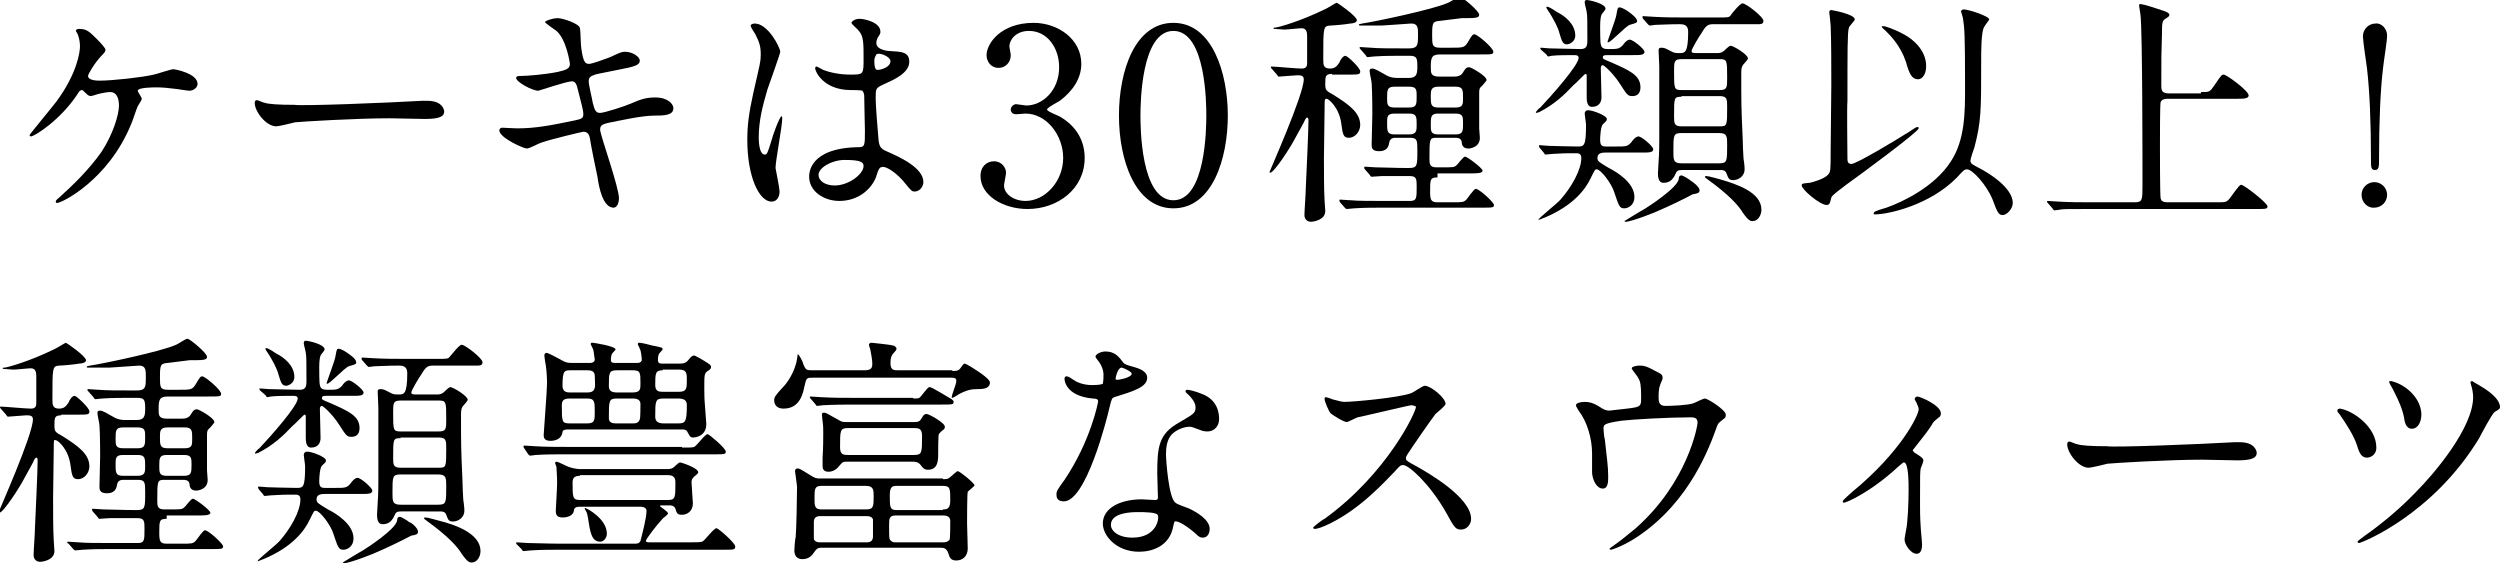
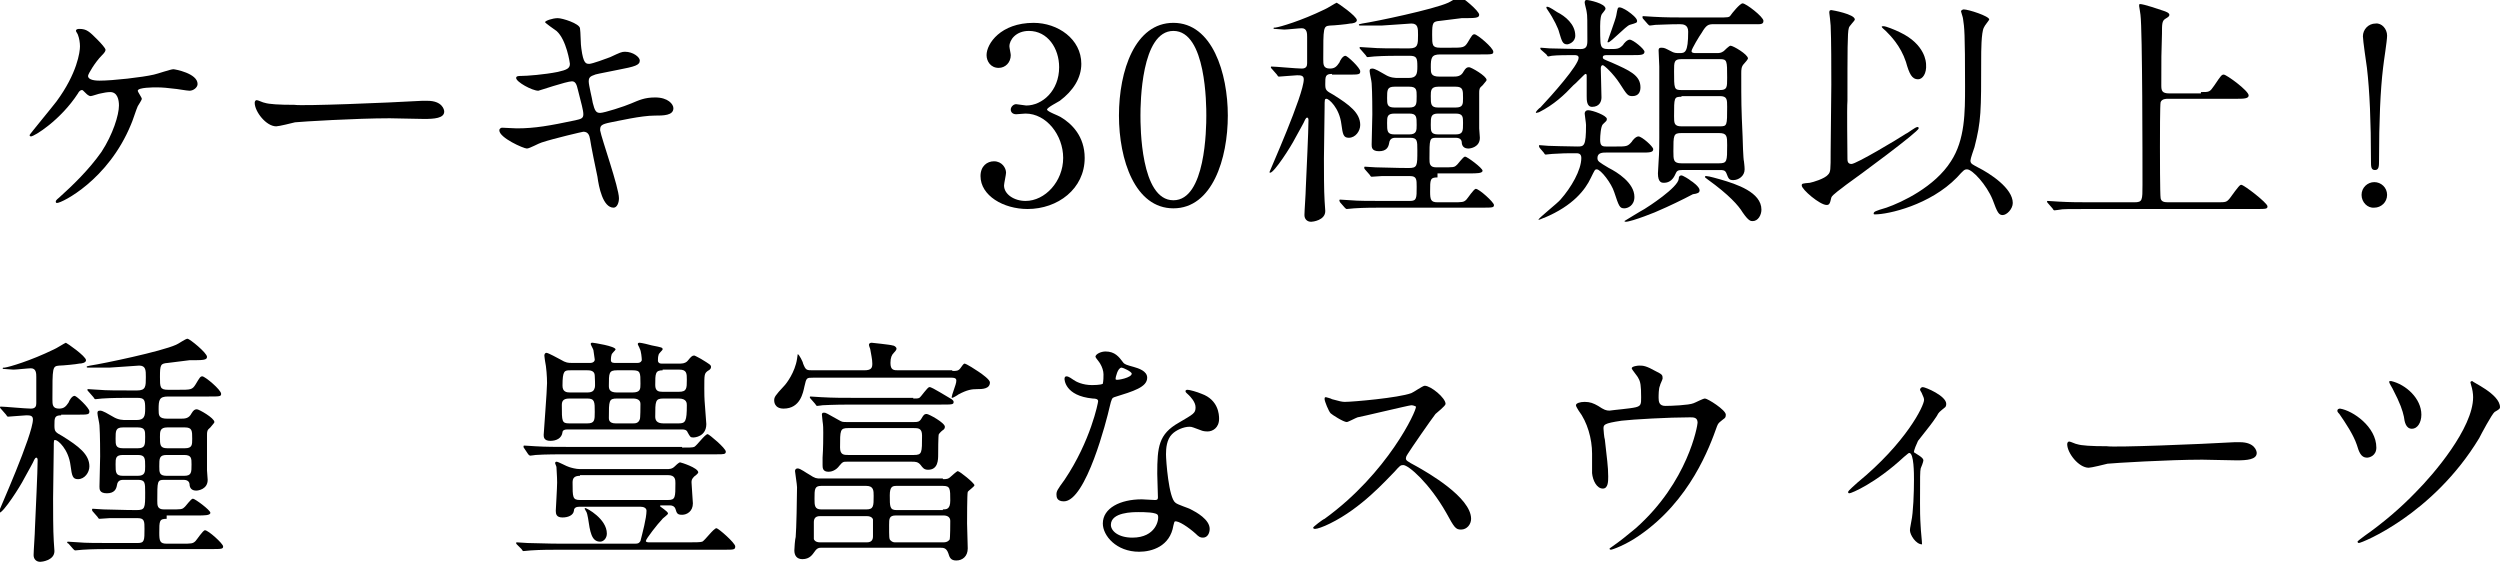
<svg xmlns="http://www.w3.org/2000/svg" version="1.1" id="レイヤー_1" x="0px" y="0px" width="372px" height="83.8px" viewBox="0 0 372 83.8" style="enable-background:new 0 0 372 83.8;" xml:space="preserve">
  <g>
    <g>
      <path d="M14.5,5.9c0.6,0.6,1.2,1.3,1.2,1.5c0,0.2-0.1,0.4-0.6,0.9c-0.9,0.9-2,2.7-2,3c0,0.4,0.5,0.7,1.7,0.7c2,0,6.4-0.5,8.1-0.9    c0.5-0.1,2.5-0.8,2.9-0.8c0.2,0,3.6,0.6,3.6,2.2c0,0.5-0.6,1-1.2,1c-0.4,0-2-0.3-2.3-0.3c-0.8-0.1-1.7-0.2-2.6-0.2    c-0.4,0-2.8,0-2.8,0.5c0,0.2,0.6,1,0.6,1.2c0,0.2-0.5,0.9-0.6,1.1c-0.2,0.4-0.8,2.3-1,2.7c-3.4,8.3-10.3,11.7-11,11.7    c-0.1,0-0.2,0-0.2-0.2c0-0.1,0-0.2,0.5-0.6c2-1.8,4.4-4.1,6.3-6.8c1.7-2.6,2.6-5.5,2.6-6.9c0-0.8-0.2-2-1.3-2    c-0.4,0-1,0.1-1.4,0.2c-0.2,0-1.3,0.4-1.5,0.4c-0.3,0-0.6-0.3-0.7-0.4c-0.5-0.5-0.5-0.5-0.6-0.5c-0.3,0-0.5,0.3-0.6,0.5    c-2.6,4-6.5,6.4-7,6.4c-0.1,0-0.2-0.1-0.2-0.2c0-0.1,3.4-4.2,4-5c3.1-4.2,3.5-7.4,3.5-8.2c0-0.5-0.1-1.2-0.3-1.7    c0-0.1-0.3-0.5-0.3-0.6c0-0.3,0.4-0.3,0.5-0.3C12.9,4.3,13.3,4.7,14.5,5.9z" />
      <path d="M62.8,15c0.2,0,0.6,0,0.8,0c2.2,0,2.5,1.3,2.5,1.6c0,1-1.5,1.1-3,1.1c-0.8,0-4.4-0.1-5.1-0.1c-5,0-13.2,0.5-14.1,0.6    c-0.4,0.1-2.4,0.6-2.8,0.6c-1.5,0-3.2-2.2-3.2-3.5c0-0.2,0.1-0.4,0.3-0.4c0.2,0,1,0.4,1.2,0.4c0.6,0.2,2.1,0.3,4.4,0.3    C45,15.8,57.6,15.3,62.8,15z" />
      <path d="M92.1,29.5c0,0.7-0.3,1.4-0.8,1.4c-1.6,0-2.2-3.1-2.4-4.6c-0.2-0.9-1-4.8-1.1-5.6c-0.1-0.6-0.3-1.1-1-1.1    c-0.1,0-4.4,1-6.2,1.6c-0.4,0.1-1.8,0.9-2.2,0.9c-0.5,0-4.1-1.6-4.1-2.7c0-0.3,0.3-0.4,0.4-0.4c0.3,0,1.8,0.1,2.2,0.1    c2.7,0,4.9-0.4,8.7-1.2c0.9-0.2,1.2-0.3,1.2-0.9c0-0.6-0.3-1.6-0.8-3.6c-0.2-0.9-0.4-1.3-0.9-1.3c-0.8,0-4.9,1.4-5,1.4    c-0.9,0-3.3-1.3-3.3-1.9c0-0.3,0.4-0.3,0.7-0.3c0.9,0,3.5-0.2,5.5-0.6c1.3-0.3,1.8-0.5,1.8-1.2c0-0.1-0.5-3.6-2-4.9    c-0.3-0.2-1.7-1.2-1.7-1.3c0-0.2,1.1-0.6,1.9-0.6c0.7,0,3.2,0.8,3.3,1.5c0.1,0.5,0.1,2.6,0.2,3c0.3,2.3,0.7,2.3,1.2,2.3    c0.4,0,2.6-0.8,3.1-1c1.5-0.7,1.7-0.8,2.2-0.8c1.2,0,2.2,0.8,2.2,1.3c0,0.7-0.7,0.9-3.3,1.4c-2.9,0.6-3.2,0.6-3.6,0.8    c-0.6,0.2-0.7,0.5-0.7,0.9c0,0.6,0.5,2.5,0.6,3.2c0.3,1.2,0.5,1.5,1.1,1.5c0.6,0,3.7-1,4.6-1.4c1.2-0.5,2-0.9,3.6-0.9    c1.9,0,2.7,1,2.7,1.6c0,1.1-1.5,1.1-2.8,1.1c-2,0-5.4,0.8-6.5,1c-1.5,0.3-1.6,0.5-1.6,1.2C89.5,20.6,92.1,27.9,92.1,29.5z" />
-       <path d="M116,28.5c0,0.8-0.4,1.5-1.2,1.5c-1.8,0-3.6-3.6-3.6-9.2c0-2.1,0.2-3.8,0.9-7c1-4.4,1.1-4.6,1.1-5.7c0-1.2-0.2-1.8-0.8-3    c-0.1-0.2-0.7-1-0.7-1.3c0-0.2,0.4-0.3,0.6-0.3c2,0,3.8,3.6,3.8,4.2c0,0.3-1.6,4.7-1.9,5.6c-0.7,2.4-1.3,4.6-1.3,7.2    c0,0.2,0,2.5,0.9,2.5c0.3,0,0.4-0.1,1-2.1c0.1-0.5,1.2-3.6,1.5-3.6c0.1,0,0.1,0.3,0.1,0.3c0,1.2-1,6.3-1,7.4    C115.5,25.6,116,28,116,28.5z M130.3,26.5c-0.9,2-2.9,3.4-5.4,3.4c-2.4,0-4.5-1.5-4.5-3.6c0-0.5,0-4.3,7.4-4.4    c0.9,0,0.9-0.3,0.9-2.5c0-0.2-0.1-4-0.1-5c0-0.2,0-0.6-0.3-0.9c-0.1-0.1-1.5-0.1-1.7-0.1c-4.1,0-5.3-2.8-5.3-3.2    c0-0.1,0-0.3,0.2-0.3c0.1,0,0.8,0.4,1,0.5c1,0.4,2.5,0.7,4,0.7c2,0,2,0,2-2.4c0-2.3,0-3.3-0.7-4.1c-0.1-0.2-1.1-1-1.1-1.2    c0-0.2,0.5-0.6,1.2-0.6c0.7,0,3.1,0.5,3.1,1.9c0,0.3,0,0.3-0.4,0.9c-0.1,0.2-0.2,0.5-0.2,0.8c0,1.1,1.9,1.2,2.1,1.2    c1.6,0.1,2.8,0.1,2.8,1.6c0,1.7-2.4,2.7-3.7,3.3c-1.3,0.6-1.3,0.6-1.3,2.2c0,0.8,0.3,4.9,0.4,5.8c0.1,1.3,0.3,1.6,1.2,2    c1.8,0.8,5.5,2.4,5.5,4.6c0,0.6-0.5,1.4-1.3,1.4c-0.4,0-0.5-0.1-1.4-1.2c-1-1.3-2.9-2.8-3.6-2.4C130.7,24.9,130.4,26.3,130.3,26.5    z M121.8,26c0,1,1.1,1.6,2.4,1.6c2.1,0,4.3-1.7,4.3-2.9c0-0.6-0.5-0.9-2.8-0.9C123.7,23.8,121.8,25,121.8,26z M130.1,9    c0,1.4,0.3,1.4,0.5,1.4c0.5,0,1.9-0.4,1.9-1.3c0-0.6-1.2-1.1-1.7-1.1c-0.1,0-0.3,0-0.4,0.1C130.3,8.3,130.1,8.6,130.1,9z" />
      <path d="M160.9,9.5c0,2.1-1.2,4-3.2,5.5c-0.3,0.2-1.9,1-1.9,1.3c0,0.3,1.7,0.9,2,1.1c1.7,1,3.6,2.9,3.6,6.1c0,4.6-4,7.6-8.5,7.6    c-3.6,0-7-2-7-4.9c0-1.5,1-2.2,2-2.2c1.2,0,1.8,1,1.8,1.7c0,0.3-0.3,1.6-0.3,1.9c0,1.3,1.5,2.3,3.2,2.3c2.9,0,5.6-2.9,5.6-6.4    c0-3.4-2.5-6.6-5.6-6.6c-0.2,0-1.2,0.1-1.4,0.1c-0.5,0-0.8-0.3-0.8-0.7c0-0.4,0.4-0.8,0.8-0.8c0.2,0,1.3,0.2,1.5,0.2    c2.4,0,4.9-2.2,4.9-5.7c0-2.8-1.7-5.4-4.5-5.4c-1.9,0-2.9,1.3-2.9,2.3c0,0.2,0.2,1.1,0.2,1.3c0,1.1-0.8,1.9-1.8,1.9    c-1.2,0-1.8-1-1.8-1.9c0-1.7,2.1-4.8,7-4.8C157.4,3.4,160.9,5.8,160.9,9.5z" />
      <path d="M174.6,31c-5.7,0-8.1-7.2-8.1-13.8c0-6.7,2.4-13.8,8.1-13.8c5.8,0,8.1,7.5,8.1,13.8C182.7,23.6,180.4,31,174.6,31z     M174.6,4.6c-4.8,0-4.9,10.8-4.9,12.6c0,1.5,0,12.6,4.9,12.6c4.8,0,4.9-10.7,4.9-12.6C179.5,15.7,179.5,4.6,174.6,4.6z" />
      <path d="M198.2,11c-1,0-1,0.4-1,1.5c0,0.9,0.1,1,1.2,1.6c2.4,1.5,4,2.7,4,4.5c0,0.9-0.7,1.9-1.7,1.9c-0.8,0-0.9-0.5-1.1-2    c-0.3-2.5-1.9-3.8-2.2-3.8c-0.3,0-0.3,0.1-0.3,1.3c0,1.1-0.1,6.4-0.1,7.6c0,1.6,0,4.8,0.1,6.3c0,0.2,0.1,1.3,0.1,1.5    c0,1.4-1.9,1.6-2.1,1.6c-0.6,0-1-0.4-1-1c0-0.6,0.2-3.3,0.2-4c0.1-2.3,0.4-8.5,0.4-10.1c0-0.1,0-0.4-0.2-0.4    c-0.1,0-0.2,0.1-0.3,0.3c-0.2,0.5-0.8,1.5-1.5,2.8c-0.6,1.2-3.1,5.1-3.7,5.1c0,0-0.1,0-0.1-0.1c0-0.1,5.1-11.5,5.1-13.8    c0-0.6-0.5-0.6-1-0.6c-0.4,0-2.4,0.2-2.7,0.2c-0.1,0-0.2-0.1-0.3-0.3l-0.7-0.8c-0.1-0.1-0.2-0.2-0.2-0.3c0-0.1,0.1-0.1,0.1-0.1    c0.6,0,3.7,0.3,4.5,0.3c0.7,0,0.8-0.4,0.8-0.8c0-0.1,0-0.6,0-3.9c0-0.5,0-1.3-0.8-1.3c-0.4,0-2.2,0.2-2.6,0.2    c-0.2,0-1.2-0.1-1.4-0.1c-0.1,0-0.2,0-0.2-0.1c0-0.1,0.1-0.1,0.3-0.1c0.7-0.1,3.8-1,7.3-2.7c0.3-0.1,1.7-1,1.8-1c0.1,0,3,2,3,2.6    c0,0.4-0.7,0.5-1,0.5c-0.4,0.1-2.5,0.3-3,0.3c-1,0.1-1,0.2-1,5c0,0.8,0,1.4,1,1.4c0.7,0,1-0.3,1.4-0.9c0.1-0.3,0.5-1,0.9-1    c0.3,0,2.2,1.8,2.2,2.3c0,0.5-0.2,0.5-1.9,0.5H198.2z M213.9,26.4c-1.1,0-1.1,0.3-1.1,2.1c0,1.2,0.1,1.6,1.1,1.6h2.2    c1.5,0,1.7,0,2.1-0.4c0.2-0.2,1.1-1.6,1.4-1.6c0.5,0,2.7,2,2.7,2.4c0,0.4-0.2,0.4-1.9,0.4h-14.7c-1,0-2.8,0-4.2,0.1    c-0.1,0-1,0.1-1.1,0.1c-0.1,0-0.2-0.1-0.3-0.2l-0.7-0.8c-0.1-0.2-0.1-0.2-0.1-0.3c0-0.1,0.1-0.1,0.1-0.1c0.3,0,1.3,0.1,1.6,0.1    c1,0.1,2.9,0.1,5,0.1h3.8c1,0,1-0.4,1-2.1c0-1.1,0-1.6-1-1.6c-1.6,0-2.8,0-4.2,0c-0.2,0-1.4,0.1-1.5,0.1c-0.1,0-0.2-0.1-0.3-0.3    l-0.7-0.8c-0.1-0.1-0.1-0.2-0.1-0.3c0-0.1,0.1-0.1,0.1-0.1c0.2,0,1.3,0.1,1.6,0.1c1,0,2.9,0.1,4.9,0.1c1.3,0,1.3-0.3,1.3-2.6    c0-1.5,0-1.9-1.1-1.9h-2.1c-0.3,0-0.9,0-1,0.8c-0.1,0.6-0.4,1.2-1.5,1.2c-1.1,0-1.1-0.6-1.1-1c0-0.6,0.1-3.8,0.1-4.5    c0-0.4,0-3.2-0.1-4.6c0-0.3-0.3-1.5-0.3-1.8c0-0.2,0-0.4,0.4-0.4c0.4,0,1.2,0.5,1.9,0.9c0.8,0.5,1.5,0.5,2,0.5h1.5    c1.2,0,1.3-0.6,1.3-1.7c0-1.3-0.1-1.6-1.2-1.6h-1c-1,0-2.8,0-4.2,0.1c-0.1,0-1,0.1-1,0.1c-0.1,0-0.2-0.1-0.3-0.3l-0.7-0.8    c-0.1-0.1-0.2-0.2-0.2-0.3s0.1-0.1,0.1-0.1c0.2,0,1.3,0.1,1.6,0.1c1,0.1,2.9,0.1,4.9,0.1h0.8c1.3,0,1.3-0.6,1.3-2c0-1,0-1.7-1-1.7    c-0.3,0-4,0.3-4.4,0.3h-3.2c-0.1,0-0.2,0-0.2-0.1c0-0.1,0-0.1,0.5-0.2c2-0.3,10.6-2.1,12.8-3.1c0.3-0.1,1.4-0.9,1.7-0.9    c0.3,0,2.9,2.1,2.9,2.7c0,0.5-0.6,0.5-2.6,0.5c-0.9,0.1-2.4,0.3-3.2,0.4c-1.1,0.1-1.2,0.2-1.2,2.1c0,1.5,0,1.9,1.2,1.9h1.5    c1.9,0,2.1,0,2.6-0.8c0.6-1,0.7-1.2,1-1.2c0.4,0,2.8,2,2.8,2.6c0,0.4-0.2,0.4-1.9,0.4h-6c-1.3,0-1.4,0.5-1.4,1.9    c0,0.9,0,1.4,1.3,1.4h1.9c0.7,0,1.3,0,1.7-0.8c0.3-0.5,0.5-0.6,0.8-0.6c0.3,0,2.6,1.3,2.6,1.9c0,0.1-0.1,0.2-0.6,0.8    c-0.5,0.4-0.5,0.6-0.5,1.2c0,3.1,0,4,0,5.2c0,0.2,0.1,1.2,0.1,1.4c0,1.4-1.4,1.6-1.7,1.6c-0.6,0-1-0.3-1-1c-0.1-0.6-0.7-0.6-1-0.6    h-2.8c-1,0-1,0.2-1,3.1c0,0.7,0,1.3,1,1.3h0.9c1.6,0,1.8,0,2.1-0.3c0.2-0.1,1-1.3,1.3-1.3c0.3,0,2.6,1.7,2.6,2.1    c0,0.4-0.9,0.4-1.9,0.4H213.9z M209.7,16c1.1,0,1.1-0.5,1.1-1.7c0-0.9,0-1.4-1.1-1.4h-2.2c-1.1,0-1.1,0.5-1.1,1.7    c0,0.9,0,1.4,1.1,1.4H209.7z M207.5,16.9c-1.1,0-1.1,0.5-1.1,1.4c0,1.2,0,1.7,1.1,1.7h2.2c1.1,0,1.1-0.6,1.1-1.4    c0-1.2,0-1.7-1.1-1.7H207.5z M216.6,16c1.1,0,1.1-0.5,1.1-1.4c0-1.2,0-1.7-1.1-1.7H214c-1.1,0-1.1,0.6-1.1,1.4    c0,1.2,0,1.7,1.1,1.7H216.6z M214,16.9c-1.1,0-1.1,0.5-1.1,1.7c0,0.9,0,1.4,1.1,1.4h2.6c1.1,0,1.1-0.5,1.1-1.7    c0-0.9,0-1.4-1.1-1.4H214z" />
      <path d="M229.3,7.4c-0.1-0.1-0.1-0.2-0.1-0.2c0-0.1,0-0.1,0.1-0.1c0.2,0,1.1,0.1,1.3,0.1c0.7,0,3.7,0.1,4.6,0.1c0.9,0,1-0.5,1-1.3    c0-2.8,0-3.8-0.1-4.2c0-0.2-0.3-1.2-0.3-1.4c0-0.3,0.1-0.4,0.3-0.4c0.3,0,2.8,0.5,2.8,1.3c0,0.2-0.6,0.8-0.6,0.9    c-0.2,0.5-0.2,1.5-0.2,1.7c0,0.4,0,2.5,0.1,2.7c0.1,0.6,0.5,0.7,1.1,0.7c1.4,0,1.6,0,2.2-0.6c0.1-0.2,0.6-0.8,1-0.8    c0.5,0,2.2,1.4,2.2,1.8c0,0.5-0.6,0.5-1.7,0.5h-3.8c-0.3,0-0.7,0-0.7,0.3c0,0.3,0.1,0.3,1.3,0.8c2.7,1.2,4.3,1.9,4.3,3.7    c0,0.7-0.3,1.3-1.2,1.3c-0.7,0-0.8-0.2-1.9-1.9c-0.9-1.4-2.3-2.7-2.5-2.7c-0.3,0-0.3,0.4-0.3,0.5c0,0.6,0.1,4,0.1,4.3    c0,0.6-0.3,1.4-1.4,1.4c-0.8,0-0.8-1-0.8-1.6v-2.9c0-0.3,0-0.4-0.2-0.4c-0.1,0-1.6,1.6-1.8,1.7c-1.3,1.4-2.9,2.9-5.1,4    c-0.1,0-0.3,0.1-0.4,0.1c-0.3,0,0.5-0.8,0.6-0.8c1.7-1.8,5.7-6.3,5.7-7.4c0-0.4-0.4-0.4-0.7-0.4c-0.9,0-2.5,0-3.3,0.1    c-0.1,0-0.4,0.1-0.5,0.1c-0.1,0-0.2-0.1-0.3-0.3L229.3,7.4z M229.1,22c-0.1-0.2-0.1-0.2-0.1-0.3c0-0.1,0-0.1,0.1-0.1    c0.2,0,1.1,0.1,1.3,0.1c0,0,3.2,0.1,4.3,0.1c1,0,1.3,0,1.3-3.2c0-0.3-0.2-1.5-0.2-1.7c0-0.3,0.2-0.5,0.5-0.5    c0.7,0,2.8,0.8,2.8,1.3c0,0.3-0.1,0.3-0.6,0.8c-0.3,0.3-0.4,1.7-0.4,2.3c0,0.9,0.3,1,0.9,1h1.5c1.5,0,1.7,0,2.3-0.7    c0.1-0.2,0.6-0.8,1-0.8c0.5,0,2.2,1.5,2.2,1.9c0,0.5-0.6,0.5-1.7,0.5H239c-0.5,0-1.3,0-1.3,0.8c0,0.5,0.2,0.6,1.7,1.5    c1.2,0.6,3.8,2.2,3.8,4.3c0,1.3-1,1.7-1.5,1.7c-0.7,0-0.8-0.3-1.5-2.4c-0.4-1.3-2-3.4-2.6-3.4c-0.3,0-0.3,0.1-0.9,1.3    c-0.8,1.7-2.6,4.1-6.9,5.9c-0.1,0-0.7,0.3-0.8,0.3l-0.1,0c0.1-0.3,2.9-2.5,3.3-3c1.6-1.8,3.1-4.4,3.1-6.2c0-0.7-0.5-0.7-0.8-0.7    c-1.5,0-1.9,0-3.5,0.1c-0.2,0-0.9,0.1-1,0.1c-0.1,0-0.2-0.1-0.3-0.3L229.1,22z M234.4,5.3c0,1-1,1.3-1.2,1.3    c-0.7,0-0.8-0.5-1.2-1.8c-0.1-0.5-0.8-2-1.7-3.3c-0.2-0.3-0.2-0.3-0.2-0.4c0-0.1,0.1-0.1,0.1-0.1c0.4,0,1.3,0.7,1.5,0.8    C232.9,2.4,234.4,3.6,234.4,5.3z M243.6,3.1c0,0.3-0.1,0.3-1.1,0.6c-0.6,0.2-2.8,2.6-3.2,2.6c-0.1,0-0.1,0-0.1-0.1    c0-0.1,1.2-3.3,1.3-3.9c0.2-1.1,0.2-1.2,0.5-1.2c0.4,0,1.3,0.6,1.4,0.7C242.7,2,243.6,2.7,243.6,3.1z M252.9,28.3    c0,0.4-0.3,0.5-1,0.6c-1.5,0.8-3.8,1.9-5,2.4c-0.1,0.1-4.1,1.7-5,1.7c-0.1,0-0.2-0.1-0.2-0.1c0,0,2.6-1.6,3-1.8    c0.5-0.3,5-3.2,5.1-4.5c0-0.3,0.1-0.5,0.4-0.5c0.2,0,1.2,0.6,1.4,0.8C251.8,27,252.9,27.8,252.9,28.3z M250.3,25.3    c-0.6,0-0.8,0.1-1,0.6c-0.3,0.7-0.8,1.3-1.7,1.3c-0.3,0-0.9,0-0.9-1.4c0-0.3,0.1-1.5,0.1-1.8c0.1-1.3,0.1-2.7,0.1-3.5V9.9    c0-0.4-0.1-2-0.1-2.4c0-0.3,0.1-0.4,0.4-0.4c0.5,0,0.6,0.1,1.4,0.5c0.5,0.3,0.8,0.3,1.3,0.3c0.8,0,1.3,0,1.3-3.2    c0-1-0.7-1.1-1.2-1.1c-1.7,0-3.2,0.1-3.7,0.1c-0.1,0-0.6,0.1-0.8,0.1c-0.1,0-0.2-0.1-0.3-0.2l-0.7-0.8c-0.1-0.1-0.1-0.2-0.1-0.3    c0,0,0-0.1,0.1-0.1c0.3,0,1.3,0.1,1.6,0.1c1.8,0.1,3.2,0.1,4.9,0.1h4.6c1.5,0,1.7,0,1.9-0.3s1.4-1.8,1.8-1.8c0.5,0,3.1,2,3.1,2.6    s-0.5,0.5-1.7,0.5H255c-0.8,0-1.1,0.1-1.8,1.3c-0.3,0.4-1.5,2.4-1.5,2.7c0,0.3,0.4,0.3,0.7,0.3h3c0.4,0,0.7,0,1.1-0.3    c0.1-0.1,0.8-0.8,1-0.8c0.4,0,2.6,1.3,2.6,1.9c0,0.1-0.4,0.6-0.6,0.8c-0.4,0.4-0.4,0.9-0.4,1.4c0,4.5,0,5,0.2,9.4    c0,0.4,0.1,3.5,0.2,3.7c0,0.1,0.1,0.7,0.1,1.2c0,1-0.9,1.6-1.7,1.6c-0.6,0-0.7-0.2-1-1c-0.2-0.5-0.5-0.5-1-0.5H250.3z M250.2,8.8    c-1.1,0-1.1,0.4-1.1,1.8c0,2.6,0,2.8,1.1,2.8h5.7c1.1,0,1.1-0.4,1.1-1.8c0-2.6,0-2.8-1.1-2.8H250.2z M250.2,14.4    c-1.1,0-1.1,0.1-1.1,2.9c0,1,0,1.5,1.1,1.5h5.7c1.1,0,1.1-0.1,1.1-2.9c0-1.1,0-1.6-1.1-1.6H250.2z M250.2,19.8    c-1.2,0-1.2,0.3-1.2,2.7c0,1.3,0,1.8,1.2,1.8h5.6c1.2,0,1.2-0.3,1.2-2.7c0-1.3,0-1.8-1.2-1.8H250.2z M262.1,31.2    c0,0.8-0.5,1.7-1.3,1.7c-0.3,0-0.6,0-1.5-1.3c-0.6-1-2-2.6-5.2-4.9c-0.4-0.3-0.4-0.3-0.4-0.4c0-0.1,0.1-0.1,0.2-0.1    c0.4,0,1.7,0.4,2.1,0.5C258.4,27.4,262.1,28.6,262.1,31.2z" />
      <path d="M274.9,23.6c0,0.3,0,0.8,0.6,0.8c0.7,0,6.9-3.7,8.1-4.5c0.3-0.1,1.4-1,1.7-1c0.1,0,0.2,0,0.2,0.2c0,0.5-9.1,7.2-10.8,8.4    c-0.6,0.5-2.1,1.5-2.2,1.9c-0.2,0.9-0.3,1.1-0.7,1.1c-1,0-3.7-2.3-3.7-2.9c0-0.3,0.1-0.3,1.2-0.4c0.5-0.1,2.2-0.6,2.7-1.2    c0.4-0.4,0.4-0.7,0.4-3.4c0-1.4,0.1-8.4,0.1-10c0-2.2,0-6.8-0.1-8.8c0-0.3-0.2-1.9-0.2-1.9c0-0.2,0-0.4,0.3-0.4    c0.1,0,3.5,0.6,3.5,1.4c0,0.2-0.9,1-0.9,1.3c-0.2,0.6-0.2,3.4-0.2,10.8C274.8,16.1,274.9,22.2,274.9,23.6z M278.8,31.8    c0-0.3,0.2-0.4,1.9-0.9c2.3-0.8,7.2-3.1,9.6-6.9c2.1-3.2,2.1-7.3,2.1-11.1c0-8.1-0.1-8.8-0.3-10.1c0-0.2-0.3-1-0.3-1.1    c0-0.2,0.3-0.3,0.4-0.3c0.7,0,3.8,1,3.8,1.5c0,0.1-0.7,0.9-0.8,1.2c-0.4,0.7-0.4,3.7-0.4,4.6c0,7.9,0,9.3-1,13.2    c-0.1,0.3-0.6,1.7-0.6,2c0,0.5,0.4,0.6,1.1,1c1.8,0.9,5.2,3.1,5.2,5.3c0,0.9-0.9,1.8-1.5,1.8c-0.6,0-0.8-0.4-1.5-2.3    c-0.9-2.2-3-4.5-3.8-4.5c-0.4,0-0.5,0.1-1.5,1.2c-4,4.1-10.2,5.5-12.2,5.5C278.9,31.9,278.8,31.9,278.8,31.8z M285.4,11.8    c-0.9,0-1.3-0.8-1.8-2.6c-0.8-2.4-2.3-3.9-3-4.6C280.5,4.5,280,4.1,280,4c0-0.1,0.1-0.1,0.3-0.1c0.3,0,1.6,0.5,2.4,0.9    c3.8,1.8,3.9,4.5,3.9,4.8C286.7,10.9,286.1,11.8,285.4,11.8z" />
      <path d="M327.5,13.7c1.3,0,1.3,0,2-1c1-1.5,1.1-1.6,1.4-1.6c0.4,0,3.7,2.4,3.7,3.1c0,0.5-0.8,0.5-1.9,0.5h-10.1    c-0.3,0-0.9,0-1.1,0.5c-0.1,0.3-0.1,5.1-0.1,6.7c0,0.8,0,7.1,0.1,7.6c0.1,0.5,0.5,0.6,1.1,0.6h7.3c1.3,0,1.4,0,1.9-0.6    c1.3-1.8,1.5-2,1.7-2c0.4,0,3.9,2.7,3.9,3.2c0,0.4-0.2,0.4-1.8,0.4h-24.6c-3.1,0-4.2,0-4.5,0.1c-0.1,0-0.6,0.1-0.8,0.1    c-0.1,0-0.2-0.1-0.3-0.3l-0.7-0.8c-0.1-0.1-0.1-0.2-0.1-0.2c0-0.1,0-0.1,0.1-0.1c0.3,0,1.4,0.1,1.6,0.1c1.8,0.1,3.2,0.1,4.9,0.1    h6.4c1.2,0,1.2-0.3,1.2-2.6c0-3.6,0-23-0.3-25.3c0-0.2-0.2-1.2-0.2-1.3c0-0.1,0-0.3,0.1-0.3c0.6,0,2.9,0.8,3.5,1    c0.3,0.1,0.9,0.3,0.9,0.6c0,0.2-0.1,0.3-0.6,0.6c-0.5,0.3-0.5,0.8-0.5,2.2c-0.1,2.9-0.1,3.6-0.1,7.7c0,0.8,0.1,1.2,1.2,1.2H327.5z    " />
      <path d="M351.4,29c0-1.1,0.9-1.9,1.9-1.9c1,0,1.9,0.8,1.9,1.9c0,1.1-0.9,1.9-1.9,1.9C352.3,31,351.4,30.1,351.4,29z M355.2,5.3    c0,0.8-0.5,3.8-0.6,4.8c-0.4,3.3-0.6,8-0.6,13.7c0,0.9,0,1.5-0.6,1.5c-0.6,0-0.6-0.5-0.6-1.4c0-5.8-0.2-10.4-0.6-13.8    c-0.1-0.7-0.6-4.1-0.6-4.7c0-1,0.8-1.9,1.9-1.9C354.4,3.4,355.2,4.3,355.2,5.3z" />
      <path d="M9.1,61.8c-1,0-1,0.4-1,1.5c0,0.9,0.1,1,1.2,1.6c2.4,1.5,4,2.7,4,4.5c0,0.9-0.7,1.9-1.7,1.9c-0.8,0-0.9-0.5-1.1-2    c-0.3-2.5-1.9-3.8-2.2-3.8C8,65.4,8,65.5,8,66.6c0,1.1-0.1,6.4-0.1,7.6c0,1.6,0,4.8,0.1,6.3c0,0.2,0.1,1.3,0.1,1.5    c0,1.4-1.9,1.6-2.1,1.6c-0.6,0-1-0.4-1-1c0-0.6,0.2-3.3,0.2-4c0.1-2.3,0.4-8.5,0.4-10.1c0-0.1,0-0.4-0.2-0.4    c-0.1,0-0.2,0.1-0.3,0.3c-0.2,0.5-0.8,1.5-1.5,2.8c-0.6,1.2-3.1,5.1-3.7,5.1c0,0-0.1,0-0.1-0.1c0-0.1,5.1-11.5,5.1-13.8    c0-0.6-0.5-0.6-1-0.6c-0.4,0-2.4,0.2-2.7,0.2c-0.1,0-0.2-0.1-0.3-0.3l-0.7-0.8c-0.1-0.1-0.2-0.2-0.2-0.3c0-0.1,0.1-0.1,0.1-0.1    c0.6,0,3.7,0.3,4.5,0.3c0.7,0,0.8-0.4,0.8-0.8c0-0.1,0-0.6,0-3.9c0-0.5,0-1.3-0.8-1.3c-0.4,0-2.2,0.2-2.6,0.2    c-0.2,0-1.2-0.1-1.4-0.1c-0.1,0-0.2,0-0.2-0.1c0-0.1,0.1-0.1,0.3-0.1c0.7-0.1,3.8-1,7.3-2.7c0.3-0.1,1.7-1,1.8-1c0.1,0,3,2,3,2.6    c0,0.4-0.7,0.5-1,0.5c-0.4,0.1-2.5,0.3-3,0.3c-1,0.1-1,0.2-1,5c0,0.8,0,1.4,1,1.4c0.7,0,1-0.3,1.4-0.9c0.1-0.3,0.5-1,0.9-1    c0.3,0,2.2,1.8,2.2,2.3c0,0.5-0.2,0.5-1.9,0.5H9.1z M24.8,77.2c-1.1,0-1.1,0.3-1.1,2.1c0,1.2,0.1,1.6,1.1,1.6H27    c1.5,0,1.7,0,2.1-0.4c0.2-0.2,1.1-1.6,1.4-1.6c0.5,0,2.7,2,2.7,2.4c0,0.4-0.2,0.4-1.9,0.4H16.5c-1,0-2.8,0-4.2,0.1    c-0.1,0-1,0.1-1.1,0.1c-0.1,0-0.2-0.1-0.3-0.2l-0.7-0.8C10,80.8,10,80.8,10,80.7c0-0.1,0.1-0.1,0.1-0.1c0.3,0,1.3,0.1,1.6,0.1    c1,0.1,2.9,0.1,5,0.1h3.8c1,0,1-0.4,1-2.1c0-1.1,0-1.6-1-1.6c-1.6,0-2.8,0-4.2,0c-0.2,0-1.4,0.1-1.5,0.1c-0.1,0-0.2-0.1-0.3-0.3    l-0.7-0.8c-0.1-0.1-0.1-0.2-0.1-0.3c0-0.1,0.1-0.1,0.1-0.1c0.2,0,1.3,0.1,1.6,0.1c1,0,2.9,0.1,4.9,0.1c1.3,0,1.3-0.3,1.3-2.6    c0-1.5,0-1.9-1.1-1.9h-2.1c-0.3,0-0.9,0-1,0.8c-0.1,0.6-0.4,1.2-1.5,1.2c-1.1,0-1.1-0.6-1.1-1c0-0.6,0.1-3.8,0.1-4.5    c0-0.4,0-3.2-0.1-4.6c0-0.3-0.3-1.5-0.3-1.8c0-0.2,0-0.4,0.4-0.4c0.4,0,1.2,0.5,1.9,0.9c0.8,0.5,1.5,0.5,2,0.5h1.5    c1.2,0,1.3-0.6,1.3-1.7c0-1.3-0.1-1.6-1.2-1.6h-1c-1,0-2.8,0-4.2,0.1c-0.1,0-1,0.1-1,0.1c-0.1,0-0.2-0.1-0.3-0.3l-0.7-0.8    c-0.1-0.1-0.2-0.2-0.2-0.3s0.1-0.1,0.1-0.1c0.2,0,1.3,0.1,1.6,0.1c1,0.1,2.9,0.1,4.9,0.1h0.8c1.3,0,1.3-0.6,1.3-2c0-1,0-1.7-1-1.7    c-0.3,0-4,0.3-4.4,0.3h-3.2c-0.1,0-0.2,0-0.2-0.1c0-0.1,0-0.1,0.5-0.2c2-0.3,10.6-2.1,12.8-3.1c0.3-0.1,1.4-0.9,1.7-0.9    c0.3,0,2.9,2.1,2.9,2.7c0,0.5-0.6,0.5-2.6,0.5c-0.9,0.1-2.4,0.3-3.2,0.4c-1.1,0.1-1.2,0.2-1.2,2.1c0,1.5,0,1.9,1.2,1.9h1.5    c1.9,0,2.1,0,2.6-0.8c0.6-1,0.7-1.2,1-1.2c0.4,0,2.8,2,2.8,2.6c0,0.4-0.2,0.4-1.9,0.4h-6c-1.3,0-1.4,0.5-1.4,1.9    c0,0.9,0,1.4,1.3,1.4h1.9c0.7,0,1.3,0,1.7-0.8c0.3-0.5,0.5-0.6,0.8-0.6c0.3,0,2.6,1.3,2.6,1.9c0,0.1-0.1,0.2-0.6,0.8    c-0.5,0.4-0.5,0.6-0.5,1.2c0,3.1,0,4,0,5.2c0,0.2,0.1,1.2,0.1,1.4c0,1.4-1.4,1.6-1.7,1.6c-0.6,0-1-0.3-1-1c-0.1-0.6-0.7-0.6-1-0.6    h-2.8c-1,0-1,0.2-1,3.1c0,0.7,0,1.3,1,1.3h0.9c1.6,0,1.8,0,2.1-0.3c0.2-0.1,1-1.3,1.3-1.3c0.3,0,2.6,1.7,2.6,2.1    c0,0.4-0.9,0.4-1.9,0.4H24.8z M20.5,66.7c1.1,0,1.1-0.5,1.1-1.7c0-0.9,0-1.4-1.1-1.4h-2.2c-1.1,0-1.1,0.5-1.1,1.7    c0,0.9,0,1.4,1.1,1.4H20.5z M18.3,67.7c-1.1,0-1.1,0.5-1.1,1.4c0,1.2,0,1.7,1.1,1.7h2.2c1.1,0,1.1-0.6,1.1-1.4    c0-1.2,0-1.7-1.1-1.7H18.3z M27.5,66.7c1.1,0,1.1-0.5,1.1-1.4c0-1.2,0-1.7-1.1-1.7h-2.6c-1.1,0-1.1,0.6-1.1,1.4    c0,1.2,0,1.7,1.1,1.7H27.5z M24.8,67.7c-1.1,0-1.1,0.5-1.1,1.7c0,0.9,0,1.4,1.1,1.4h2.6c1.1,0,1.1-0.5,1.1-1.7    c0-0.9,0-1.4-1.1-1.4H24.8z" />
-       <path d="M38.7,58.1c-0.1-0.1-0.1-0.2-0.1-0.2c0-0.1,0-0.1,0.1-0.1c0.2,0,1.1,0.1,1.3,0.1c0.7,0,3.7,0.1,4.6,0.1c0.9,0,1-0.5,1-1.3    c0-2.8,0-3.8-0.1-4.2c0-0.2-0.3-1.2-0.3-1.4c0-0.3,0.1-0.4,0.3-0.4c0.3,0,2.8,0.5,2.8,1.3c0,0.2-0.6,0.8-0.6,0.9    c-0.2,0.5-0.2,1.5-0.2,1.7c0,0.4,0,2.5,0.1,2.7c0.1,0.6,0.5,0.7,1.1,0.7c1.4,0,1.6,0,2.2-0.6c0.1-0.2,0.6-0.8,1-0.8    c0.5,0,2.2,1.4,2.2,1.8c0,0.5-0.6,0.5-1.7,0.5h-3.8c-0.3,0-0.7,0-0.7,0.3c0,0.3,0.1,0.3,1.3,0.8c2.7,1.2,4.3,1.9,4.3,3.7    c0,0.7-0.3,1.3-1.2,1.3c-0.7,0-0.8-0.2-1.9-1.9c-0.9-1.4-2.3-2.7-2.5-2.7c-0.3,0-0.3,0.4-0.3,0.5c0,0.6,0.1,4,0.1,4.3    c0,0.6-0.3,1.4-1.4,1.4c-0.8,0-0.8-1-0.8-1.6v-2.9c0-0.3,0-0.4-0.2-0.4c-0.1,0-1.6,1.6-1.8,1.7c-1.3,1.4-2.9,2.9-5.1,4    c-0.1,0-0.3,0.1-0.4,0.1c-0.3,0,0.5-0.8,0.6-0.8c1.7-1.8,5.7-6.3,5.7-7.4c0-0.4-0.4-0.4-0.7-0.4c-0.9,0-2.5,0-3.3,0.1    c-0.1,0-0.4,0.1-0.5,0.1c-0.1,0-0.2-0.1-0.3-0.3L38.7,58.1z M38.5,72.8c-0.1-0.2-0.1-0.2-0.1-0.3c0-0.1,0-0.1,0.1-0.1    c0.2,0,1.1,0.1,1.3,0.1c0,0,3.2,0.1,4.3,0.1c1,0,1.3,0,1.3-3.2c0-0.3-0.2-1.5-0.2-1.7c0-0.3,0.2-0.5,0.5-0.5    c0.7,0,2.8,0.8,2.8,1.3c0,0.3-0.1,0.3-0.6,0.8c-0.3,0.3-0.4,1.7-0.4,2.3c0,0.9,0.3,1,0.9,1h1.5c1.5,0,1.7,0,2.3-0.7    c0.1-0.2,0.6-0.8,1-0.8c0.5,0,2.2,1.5,2.2,1.9c0,0.5-0.6,0.5-1.7,0.5h-5.3c-0.5,0-1.3,0-1.3,0.8c0,0.5,0.2,0.6,1.7,1.5    c1.2,0.6,3.8,2.2,3.8,4.3c0,1.3-1,1.7-1.5,1.7c-0.7,0-0.8-0.3-1.5-2.4c-0.4-1.3-2-3.4-2.6-3.4c-0.3,0-0.3,0.1-0.9,1.3    c-0.8,1.7-2.6,4.1-6.9,5.9c-0.1,0-0.7,0.3-0.8,0.3l-0.1,0c0.1-0.3,2.9-2.5,3.3-3c1.6-1.8,3.1-4.4,3.1-6.2c0-0.7-0.5-0.7-0.8-0.7    c-1.5,0-1.9,0-3.5,0.1c-0.2,0-0.9,0.1-1,0.1c-0.1,0-0.2-0.1-0.3-0.3L38.5,72.8z M43.8,56.1c0,1-1,1.3-1.2,1.3    c-0.7,0-0.8-0.5-1.2-1.8c-0.1-0.5-0.8-2-1.7-3.3c-0.2-0.3-0.2-0.3-0.2-0.4c0-0.1,0.1-0.1,0.1-0.1c0.4,0,1.3,0.7,1.5,0.8    C42.3,53.2,43.8,54.4,43.8,56.1z M53,53.9c0,0.3-0.1,0.3-1.1,0.6c-0.6,0.2-2.8,2.6-3.2,2.6c-0.1,0-0.1,0-0.1-0.1    c0-0.1,1.2-3.3,1.3-3.9c0.2-1.1,0.2-1.2,0.5-1.2c0.4,0,1.3,0.6,1.4,0.7C52.1,52.8,53,53.4,53,53.9z M62.2,79.1    c0,0.4-0.3,0.5-1,0.6c-1.5,0.8-3.8,1.9-5,2.4c-0.1,0.1-4.1,1.7-5,1.7c-0.1,0-0.2-0.1-0.2-0.1s2.6-1.6,3-1.8c0.5-0.3,5-3.2,5.1-4.5    c0-0.3,0.1-0.5,0.4-0.5c0.2,0,1.2,0.6,1.4,0.8C61.2,77.7,62.2,78.6,62.2,79.1z M59.7,76.1c-0.6,0-0.8,0.1-1,0.6    c-0.3,0.7-0.8,1.3-1.7,1.3c-0.3,0-0.9,0-0.9-1.4c0-0.3,0.1-1.5,0.1-1.8c0.1-1.3,0.1-2.7,0.1-3.5V60.7c0-0.4-0.1-2-0.1-2.4    c0-0.3,0.1-0.4,0.4-0.4c0.5,0,0.6,0.1,1.4,0.5c0.5,0.3,0.8,0.3,1.3,0.3c0.8,0,1.3,0,1.3-3.2c0-1-0.7-1.1-1.2-1.1    c-1.7,0-3.2,0.1-3.7,0.1c-0.1,0-0.6,0.1-0.8,0.1c-0.1,0-0.2-0.1-0.3-0.2l-0.7-0.8c-0.1-0.1-0.1-0.2-0.1-0.3c0,0,0-0.1,0.1-0.1    c0.3,0,1.3,0.1,1.6,0.1c1.8,0.1,3.2,0.1,4.9,0.1h4.6c1.5,0,1.7,0,1.9-0.3c0.3-0.3,1.4-1.8,1.8-1.8c0.5,0,3.1,2,3.1,2.6    s-0.5,0.5-1.7,0.5h-5.6c-0.8,0-1.1,0.1-1.8,1.3c-0.3,0.4-1.5,2.4-1.5,2.7c0,0.3,0.4,0.3,0.7,0.3h3c0.4,0,0.7,0,1.1-0.3    c0.1-0.1,0.8-0.8,1-0.8c0.4,0,2.6,1.3,2.6,1.9c0,0.1-0.4,0.6-0.6,0.8c-0.4,0.4-0.4,0.9-0.4,1.4c0,4.5,0,5,0.2,9.4    c0,0.4,0.1,3.5,0.2,3.7c0,0.1,0.1,0.7,0.1,1.2c0,1-0.9,1.6-1.7,1.6c-0.6,0-0.7-0.2-1-1c-0.2-0.5-0.5-0.5-1-0.5H59.7z M59.6,59.6    c-1.1,0-1.1,0.4-1.1,1.8c0,2.6,0,2.8,1.1,2.8h5.7c1.1,0,1.1-0.4,1.1-1.8c0-2.6,0-2.8-1.1-2.8H59.6z M59.6,65.2    c-1.1,0-1.1,0.1-1.1,2.9c0,1,0,1.5,1.1,1.5h5.7c1.1,0,1.1-0.1,1.1-2.9c0-1.1,0-1.6-1.1-1.6H59.6z M59.6,70.6    c-1.2,0-1.2,0.3-1.2,2.7c0,1.3,0,1.8,1.2,1.8h5.6c1.2,0,1.2-0.3,1.2-2.7c0-1.3,0-1.8-1.2-1.8H59.6z M71.5,82    c0,0.8-0.5,1.7-1.3,1.7c-0.3,0-0.6,0-1.5-1.3c-0.6-1-2-2.6-5.2-4.9c-0.4-0.3-0.4-0.3-0.4-0.4c0-0.1,0.1-0.1,0.2-0.1    c0.4,0,1.7,0.4,2.1,0.5C67.8,78.1,71.5,79.4,71.5,82z" />
      <path d="M86.2,75.4c-0.5,0-0.8,0.2-0.8,0.6c-0.1,0.7-0.9,1-1.7,1c-0.9,0-1-0.5-1-1c0-0.1,0.2-3.5,0.2-4.2c0-1-0.1-1.9-0.1-2.3    c0-0.1-0.2-0.5-0.2-0.6c0-0.1,0.1-0.2,0.2-0.2c0.3,0,1.5,0.7,1.9,0.8c0.3,0.1,1,0.3,1.6,0.3h12.9c0.4,0,0.8,0,1.2-0.4    c0.1-0.1,0.6-0.6,0.8-0.6c0.1,0,2.7,0.8,2.7,1.5c0,0.1-0.3,0.4-0.6,0.6c-0.4,0.4-0.4,0.6-0.4,0.9c0,0.4,0.2,2.8,0.2,3.1    c0,1.2-0.9,1.7-1.6,1.7c-0.7,0-0.8-0.2-1-0.9c-0.1-0.3-0.4-0.5-0.8-0.5h-1.1c-0.3,0-0.4,0-0.4,0.1c0,0.1,1.2,0.8,1.2,1.1    c0,0.2-0.8,0.7-0.9,0.9c-0.6,0.6-2.4,2.9-2.4,3.2c0,0.2,0.4,0.2,0.5,0.2h6c0.8,0,1.6,0,1.9-0.1c0.4-0.2,1.7-2,2.1-2    c0.3,0,2.8,2.2,2.8,2.7c0,0.5-0.2,0.5-1.6,0.5H83.2c-1,0-2.8,0-4.2,0.1c-0.1,0-1,0.1-1.1,0.1c-0.1,0-0.2-0.1-0.3-0.3L76.9,81    c-0.1-0.1-0.1-0.2-0.1-0.2c0-0.1,0.1-0.1,0.1-0.1c0.3,0,1.3,0.1,1.6,0.1c1,0,2.9,0.1,5,0.1h11c0.5,0,0.6-0.1,0.8-0.4    c0.3-1.2,0.9-3.4,0.9-4.5c0-0.4-0.4-0.6-0.9-0.6H86.2z M101.5,66.6c1.1,0,1.5,0,1.8-0.1c0.4-0.2,1.6-1.9,2-1.9    c0.2,0,2.7,2.1,2.7,2.6c0,0.4-0.3,0.4-1.3,0.4H84.3c-0.8,0-3.3,0-4.6,0.1c-0.1,0-0.6,0.1-0.8,0.1c-0.1,0-0.2-0.1-0.3-0.2L78,66.7    c-0.1-0.1-0.1-0.2-0.1-0.3c0,0,0-0.1,0.1-0.1c0.3,0,1.4,0.1,1.6,0.1c1.6,0.1,3.2,0.1,4.9,0.1H101.5z M84.4,63.9    c-0.5,0-0.7,0.2-0.7,0.4c-0.1,0.9-0.9,1.3-1.8,1.3c-1,0-1-0.6-1-0.9c0-0.3,0.5-6.6,0.5-7.7c0-0.9-0.1-2.4-0.3-3.3    c0-0.1-0.1-0.6-0.1-0.8c0-0.3,0.2-0.4,0.3-0.4c0.3,0,1.7,0.8,2.1,1c0.8,0.5,1.2,0.5,1.6,0.5h2.9c0.3,0,0.6-0.2,0.6-0.5    c0-0.1-0.1-0.7-0.2-1.4c0-0.1-0.4-0.8-0.4-0.9c0-0.2,0.1-0.2,0.3-0.2c0.1,0,3.4,0.5,3.4,1c0,0.1-0.6,0.6-0.6,0.8    c-0.1,0.3-0.1,0.7-0.1,0.8c0,0.2,0.1,0.4,0.5,0.4h3.5c0.5,0,0.6-0.4,0.6-0.4c0-0.3-0.1-1.4-0.3-1.7c0-0.1-0.3-0.6-0.3-0.7    c0-0.2,0.2-0.2,0.3-0.2c0.2,0,1.5,0.3,1.8,0.4c1.5,0.3,1.6,0.3,1.6,0.6c0,0.1-0.6,0.6-0.6,0.8c-0.1,0.3-0.1,0.6-0.1,0.9    c0,0.1,0.1,0.4,0.5,0.4h2.9c0.5,0,0.9-0.2,1.1-0.5c0.4-0.5,0.6-0.7,0.9-0.7c0.1,0,0.8,0.4,1,0.5c1.3,0.8,1.5,0.9,1.5,1.2    c0,0.2-0.1,0.4-0.5,0.6c-0.5,0.4-0.5,0.5-0.5,2.6c0,0.6,0,1.5,0.1,2.6c0,0.4,0.2,2.3,0.2,2.7c0,1.9-1.8,2-1.9,2    c-0.5,0-0.5-0.1-0.9-0.8c-0.1-0.3-0.4-0.4-0.8-0.4H84.4z M84.7,59.3c-1,0-1.1,0.5-1.1,1c0,2.4,0,2.7,1.1,2.7h2.7    c1.1,0,1.1-0.5,1.1-1.7c0-1.5,0-2-1.1-2H84.7z M84.9,55.1c-0.9,0-1.2,0-1.2,2.3c0,0.9,0.6,1,1.1,1h2.6c0.9,0,1-0.4,1.1-0.7    c0.1-0.3,0-1.5,0-1.8c0-0.8-0.8-0.8-1.1-0.8H84.9z M86.3,70.8c-0.9,0-1.1,0.4-1.1,1c0,2.2,0,2.6,1.1,2.6h13.1    c1.1,0,1.1-0.4,1.1-2.5c0-0.5,0-1.2-1.1-1.2H86.3z M89.3,80.6c-1.3,0-1.5-1.5-1.8-3.5c-0.1-0.4-0.1-0.8-0.4-1.2    c0-0.1-0.1-0.1-0.1-0.2c0-0.1,0.1-0.1,0.1-0.1c0.2,0,3.2,1.6,3.2,3.8C90.3,80.1,89.8,80.6,89.3,80.6z M91.8,59.3    c-1.2,0-1.2,0.3-1.2,2.9c0,0.2,0,0.8,1,0.8h2.6c0.3,0,0.8,0,1-0.6c0.1-0.1,0.1-2,0.1-2.3c0-0.6-0.5-0.8-1.1-0.8H91.8z M91.8,55.1    c-1.2,0-1.2,0.4-1.2,2.3c0,0.5,0.1,1,1.2,1h2.3c1.2,0,1.2-0.5,1.2-1.3c0-1.7,0-2-1.2-2H91.8z M98.7,59.3c-1.2,0-1.2,0.4-1.2,2.7    c0,0.5,0.2,1,1.2,1h2.3c1,0,1.2-0.3,1.2-2.7c0-0.3,0-1-1.2-1H98.7z M98.6,55.1c-1.1,0-1.1,0.5-1.1,2.2c0,0.9,0.5,1,1.1,1h2.4    c1.2,0,1.2-0.5,1.2-1.8c0-0.9,0-1.5-1.1-1.5H98.6z" />
      <path d="M141.7,55.2c0.6,0,0.9,0,1.2-0.4c0.2-0.3,0.5-0.7,0.6-0.7c0.3,0,1.8,1,2.1,1.2c0.6,0.4,1.7,1.2,1.7,1.6c0,1-1.2,1-1.9,1    c-0.8,0-1.5,0.1-2.8,0.8c-0.1,0.1-0.8,0.5-0.9,0.5c-0.1,0-0.1-0.1-0.1-0.1c0,0,0.1-0.3,0.1-0.4c0.5-1.5,0.6-1.7,0.6-2.1    c0-0.4-0.5-0.4-0.7-0.4H121c-1,0-1,0-1.3,1.3c-0.2,0.9-0.6,3.3-3.1,3.3c-1.4,0-1.4-1.1-1.4-1.2c0-0.5,0.1-0.7,1.5-2.2    c0.3-0.3,1.6-2,1.9-4c0.1-0.6,0.1-0.7,0.1-0.7c0.2,0,0.8,1.2,0.8,1.4c0.4,1,0.5,1,1.5,1h7.6c1.1,0,1.2-0.4,1.2-1    c0-0.7-0.2-1.4-0.3-2.1c0-0.1-0.2-0.5-0.2-0.7c0-0.2,0.2-0.3,0.4-0.3c0,0,2.9,0.3,3.1,0.4c0.2,0,0.6,0.2,0.6,0.5    c0,0.1-0.1,0.3-0.4,0.6c-0.3,0.3-0.5,0.7-0.5,1.5c0,1.1,0.5,1.1,1.2,1.1H141.7z M140.3,71.3c0.5,0,0.8,0,1.2-0.4    c0.1-0.1,0.9-0.8,1-0.8c0.3,0,2.5,1.8,2.5,2.1c0,0.2-0.9,0.8-1,1c-0.1,0.3-0.1,4.2-0.1,4.7c0,0.4,0.1,3.4,0.1,3.7    c0,1.2-0.8,1.8-1.7,1.8c-0.8,0-1-0.4-1.2-1.1c-0.3-0.8-0.7-0.8-1.3-0.8h-17.5c-0.4,0-0.7,0-1.1,0.6c-0.3,0.4-0.7,1.1-1.8,1.1    c-0.8,0-1.2-0.5-1.2-1.3c0-0.3,0.1-1.7,0.2-2c0.1-1.1,0.2-5.9,0.2-7.4c0-0.4-0.3-2.2-0.3-2.4c0-0.2,0.1-0.4,0.4-0.4    c0.4,0,1.3,0.7,1.7,0.9c0.9,0.6,1.1,0.6,1.7,0.6H140.3z M135.9,59.3c0.5,0,0.7,0,0.9-0.1c0.3-0.2,1.2-1.6,1.5-1.6    c0.2,0,0.3,0,3.3,1.8c0.1,0.1,0.3,0.2,0.3,0.4c0,0.4-0.2,0.4-1.9,0.4h-13.1c-3.2,0-4.2,0.1-4.5,0.1c-0.1,0-0.6,0.1-0.8,0.1    c-0.1,0-0.2-0.1-0.3-0.3l-0.7-0.8c-0.1-0.1-0.1-0.2-0.1-0.2c0-0.1,0.1-0.1,0.1-0.1c0.3,0,1.3,0.1,1.6,0.1c1.8,0.1,3.2,0.1,4.9,0.1    H135.9z M128.9,75.8c1.1,0,1.1-0.5,1.1-2c0-0.8,0-1.5-1.1-1.5h-6.7c-1,0-1,0.5-1,1.9c0,1,0,1.6,1,1.6H128.9z M129,80.7    c0.7,0,0.9-0.4,0.9-0.9c0-0.5,0-2.3,0-2.5c0-0.1-0.2-0.5-0.9-0.5h-7c-0.7,0-0.9,0.4-0.9,0.9c0,0.4,0,2.3,0,2.5    c0,0.1,0.2,0.5,0.9,0.5H129z M136,62.8c0.5,0,0.8,0,1.1-0.5c0.3-0.5,0.4-0.7,0.8-0.7c0.3,0,2.7,1.3,2.7,1.9c0,0.2-0.1,0.4-0.3,0.5    c-0.4,0.3-0.5,0.5-0.6,0.6c-0.1,0.1-0.1,2.9-0.1,3c0,0.8,0,2.3-1.5,2.3c-0.6,0-0.8-0.3-1.1-0.7c-0.4-0.5-0.8-0.5-1.3-0.5h-9.7    c-0.5,0-0.6,0-1.1,0.6c-0.5,0.7-1.2,0.9-1.6,0.9c-0.9,0-0.9-0.6-0.9-1c0-0.3,0-0.5,0-1.1c0.1-1.4,0.1-3.1,0.1-3.7    c0-0.6,0-1.1-0.1-1.7c0-0.1-0.1-0.9-0.1-1c0-0.1,0-0.3,0.3-0.3c0.3,0,0.4,0.1,2.2,1.1c0.5,0.3,0.6,0.3,1.2,0.3H136z M126.2,63.7    c-1.2,0-1.2,0.3-1.2,2.9c0,1.1,0.6,1.1,1.2,1.1h9.8c1.2,0,1.2-0.3,1.2-2.9c0-1.1-0.6-1.1-1.2-1.1H126.2z M140.3,75.8    c0.5,0,1.1,0,1.1-1.3c0-1.8,0-2.2-1.1-2.2h-6.9c-0.6,0-1,0.1-1,1.4c0,1.7,0,2.2,1,2.2H140.3z M133.3,76.7c-1,0-1,0.5-1,1.4    c0,1.9,0,2.1,0.2,2.3c0.3,0.3,0.5,0.3,0.8,0.3h7.1c0.6,0,0.8-0.3,0.9-0.4c0.1-0.2,0.1-2.4,0.1-2.8c0-0.6-0.5-0.8-1-0.8H133.3z" />
      <path d="M164.2,55.7c0-0.5-0.2-1.1-0.5-1.6c-0.1-0.2-0.7-0.9-0.7-1c0-0.4,0.8-0.8,1.5-0.8c1.4,0,2,0.8,2.6,1.6    c0.2,0.3,0.5,0.4,1.6,0.7c0.7,0.2,2,0.6,2,1.6c0,1.4-2,2-4.9,2.9c-0.3,0.1-0.4,0.2-0.7,1.5c-0.4,1.8-3.5,14-6.8,14    c-1,0-1.1-0.6-1.1-1c0-0.5,0.1-0.7,1.2-2.2c3.9-5.8,5-11.5,5-11.7c0-0.3-0.3-0.4-0.8-0.4c-4.2-0.4-4.2-2.9-4.2-2.9    c0-0.1,0-0.4,0.3-0.4c0.1,0,0.3,0,1,0.5c0.4,0.3,1.4,0.8,2.8,0.8c0.1,0,1.3,0,1.6-0.2C164.2,56.6,164.2,56.1,164.2,55.7z     M174.6,78.2c-0.5,3.1-3.2,3.9-5.1,3.9c-3.4,0-5.4-2.4-5.4-4.2c0-2.3,2.6-3.6,5.8-3.6c0.3,0,1.6,0.1,1.9,0.1c0.3,0,0.5,0,0.5-0.4    c0-0.5-0.1-2.9-0.1-3.5c0-4,0.2-5.9,3.2-7.6c2.2-1.3,2.5-1.4,2.5-2.3c0-0.8-0.8-1.6-1-1.8c-0.3-0.3-0.5-0.4-0.5-0.6    c0-0.1,0.1-0.2,0.3-0.2c0.3,0,1.4,0.3,2.1,0.6c2.5,0.9,2.6,3.1,2.6,3.7c0,1.4-1,1.9-1.7,1.9c0,0-0.5,0-0.8-0.1    c-1.4-0.5-1.5-0.6-1.9-0.6c-0.9,0-2,0.5-2.6,1.1c-0.8,0.8-0.9,2.1-0.9,3c0,0.9,0.4,6.5,1.4,7.2c0.3,0.3,2,0.8,2.3,1    c0.8,0.4,2.8,1.5,2.8,2.9c0,0.6-0.3,1.3-1,1.3c-0.4,0-0.6-0.1-1.1-0.6c-1-0.9-2.6-2-3.1-1.8C174.7,77.7,174.7,77.9,174.6,78.2z     M169.4,76.2c-0.8,0-4.1,0-4.1,1.9c0,0.9,1.1,1.9,3.2,1.9c3.5,0,4-2.7,3.8-3.3C172.2,76.2,170.2,76.2,169.4,76.2z M168.4,55.6    c0-0.3-1.3-0.9-1.5-0.9c-0.6,0-0.9,1.5-0.9,1.6c0,0.1,0,0.2,0.1,0.2C166.3,56.6,168.4,56.2,168.4,55.6z" />
      <path d="M210,60.3c-0.3,0-7.8,1.8-8,1.8c-0.3,0.1-1.4,0.7-1.6,0.7c-0.5,0-2.2-1.1-2.4-1.3c-0.3-0.3-0.9-1.8-0.9-2.1    c0-0.2,0-0.3,0.2-0.3c0,0,0.8,0.2,0.9,0.3c1.1,0.3,1.5,0.4,1.9,0.4c1.2,0,8-0.6,9.9-1.3c0.3-0.1,1.7-1.1,2-1.1    c0.9,0,3.1,1.8,3.1,2.7c0,0.3-1.3,1.3-1.5,1.5c-0.7,0.9-3.6,5.1-4.1,5.9c-0.1,0.2-0.3,0.4-0.3,0.7c0,0.3,0.1,0.4,1.6,1.2    c1.6,0.9,8.1,4.6,8.1,7.8c0,0.8-0.6,1.6-1.5,1.6c-0.8,0-1-0.3-2.2-2.5c-2.5-4.4-5.6-7.1-6.4-7.1c-0.4,0-0.5,0.1-1.3,1    c-1.3,1.3-4.9,5.4-9.6,7.7c-1,0.5-1.9,0.8-2.2,0.8c-0.1,0-0.3,0-0.3-0.2c0-0.1,1.4-1.2,1.7-1.3c9.4-6.8,13.7-16.1,13.6-16.7    C210.3,60.3,210.1,60.3,210,60.3z" />
      <path d="M243.4,60.6c0.8-0.2,0.8-0.5,0.8-1.5c0-1.7-0.1-2.3-0.4-2.8c-0.1-0.3-1-1.3-1-1.5c0-0.3,0.9-0.4,1.1-0.4    c0.6,0,1,0,2.6,0.9c0.8,0.4,0.9,0.5,0.9,1c0,0.2-0.4,0.9-0.4,1.1c-0.2,0.4-0.2,1.4-0.2,1.8c0,0.6,0.1,1.2,1,1.2    c0.8,0,3.5-0.1,4.2-0.4c0.3-0.1,1.4-0.7,1.7-0.7c0.4,0,3.1,1.7,3.1,2.4c0,0.4-0.1,0.5-0.4,0.7c-0.6,0.5-0.7,0.5-0.9,1    c-1.1,3.1-4,11.1-11.6,16.3c-2,1.4-4,2.1-4.2,2.1c-0.1,0-0.2-0.1-0.2-0.1c0-0.1,0-0.1,0.3-0.3c1.3-0.9,2.4-1.8,3.6-2.8    c7.8-6.9,9.2-15.3,9.2-15.7c0-0.8-0.6-0.8-1.1-0.8c-3.2,0-8.5,0.3-10.2,0.5c-2.7,0.4-2.7,0.6-2.7,1.2c0,0.1,0.1,1.4,0.2,1.6    c0.3,2.8,0.5,4,0.5,5.5c0,0.7,0,1.8-0.8,1.8c-0.9,0-1.5-1.2-1.6-2.3c0-0.2,0-2.6,0-2.9c0-2.2-0.7-4.7-2-6.4    c-0.1-0.2-0.4-0.6-0.4-0.8c0-0.3,0.6-0.5,1.3-0.5c0.8,0,1.3,0.2,2,0.6c0.9,0.6,1.2,0.7,1.7,0.7C240.1,61,242.6,60.8,243.4,60.6z" />
-       <path d="M284.8,67.3c0.6,0.4,1.4,0.8,1.4,1.2c0,0.2-0.3,1-0.4,1.2c-0.1,0.5-0.1,1-0.1,5.2c0,0.9,0,2.1,0.1,3.5    c0,0.4,0.2,2.2,0.2,2.6c0,0.3,0,1.4-0.8,1.4c-0.9,0-1.8-1.4-1.8-2.1c0-0.1,0-0.3,0.2-1.3c0.3-1.3,0.4-4.4,0.4-6.2c0-0.9,0-4-0.7-4    c-0.1,0-0.2,0.1-0.8,0.6c-4.2,3.9-7.8,5.4-8.1,5.4c-0.2,0-0.2-0.1-0.2-0.2c0-0.2,1.1-1.1,1.4-1.4c7.2-5.9,9.9-11.4,9.9-12.3    c0-0.2-0.1-0.5-0.3-0.9c0-0.1-0.3-0.5-0.3-0.6c0-0.2,0.2-0.4,0.4-0.4c0.4,0,3.5,1.3,3.5,2.5c0,0.3-0.1,0.5-0.3,0.6    c-0.7,0.6-0.8,0.6-1.1,1.2c-0.8,1.2-1,1.4-2.8,3.7C284.7,67.1,284.8,67.3,284.8,67.3z" />
+       <path d="M284.8,67.3c0.6,0.4,1.4,0.8,1.4,1.2c0,0.2-0.3,1-0.4,1.2c-0.1,0.5-0.1,1-0.1,5.2c0,0.9,0,2.1,0.1,3.5    c0,0.4,0.2,2.2,0.2,2.6c-0.9,0-1.8-1.4-1.8-2.1c0-0.1,0-0.3,0.2-1.3c0.3-1.3,0.4-4.4,0.4-6.2c0-0.9,0-4-0.7-4    c-0.1,0-0.2,0.1-0.8,0.6c-4.2,3.9-7.8,5.4-8.1,5.4c-0.2,0-0.2-0.1-0.2-0.2c0-0.2,1.1-1.1,1.4-1.4c7.2-5.9,9.9-11.4,9.9-12.3    c0-0.2-0.1-0.5-0.3-0.9c0-0.1-0.3-0.5-0.3-0.6c0-0.2,0.2-0.4,0.4-0.4c0.4,0,3.5,1.3,3.5,2.5c0,0.3-0.1,0.5-0.3,0.6    c-0.7,0.6-0.8,0.6-1.1,1.2c-0.8,1.2-1,1.4-2.8,3.7C284.7,67.1,284.8,67.3,284.8,67.3z" />
      <path d="M332.5,65.8c0.2,0,0.6,0,0.8,0c2.2,0,2.5,1.3,2.5,1.6c0,1-1.5,1.1-3,1.1c-0.8,0-4.4-0.1-5.1-0.1c-5,0-13.2,0.5-14.1,0.6    c-0.4,0.1-2.4,0.6-2.8,0.6c-1.5,0-3.2-2.2-3.2-3.5c0-0.2,0.1-0.4,0.3-0.4c0.2,0,1,0.4,1.2,0.4c0.6,0.2,2.1,0.3,4.4,0.3    C314.7,66.6,327.3,66.1,332.5,65.8z" />
      <path d="M353.6,66.6c0,1.2-1,1.5-1.4,1.5c-0.9,0-1.2-0.9-1.5-1.9c-0.5-1.5-1.7-3.3-2.6-4.6c-0.3-0.3-0.3-0.4-0.3-0.5    c0-0.2,0.2-0.3,0.4-0.3C350.1,61.1,353.6,63.5,353.6,66.6z M372,60.6c0,0.2-0.1,0.3-0.8,0.7c-0.4,0.3-2,3.3-2.3,3.9    c-6.9,11.4-17.5,15.6-17.9,15.6c-0.1,0-0.2-0.1-0.2-0.2c0-0.1,0.7-0.6,1.1-0.9c2.7-1.9,5.3-4.1,7.6-6.5c2.6-2.6,8.5-9.5,8.5-14.1    c0-0.5-0.1-1.2-0.3-1.8c0-0.1-0.1-0.3-0.1-0.4c0-0.1,0.1-0.2,0.3-0.2C367.7,56.8,372,58.6,372,60.6z M360.3,61.7    c0,1.2-0.6,2.1-1.4,2.1c-0.9,0-1.1-1-1.2-1.8c-0.2-0.9-0.5-1.9-1.7-4.2c-0.1-0.2-0.5-0.8-0.5-1c0-0.1,0.2-0.1,0.3-0.1    C358,57.2,360.3,59.3,360.3,61.7z" />
    </g>
  </g>
</svg>